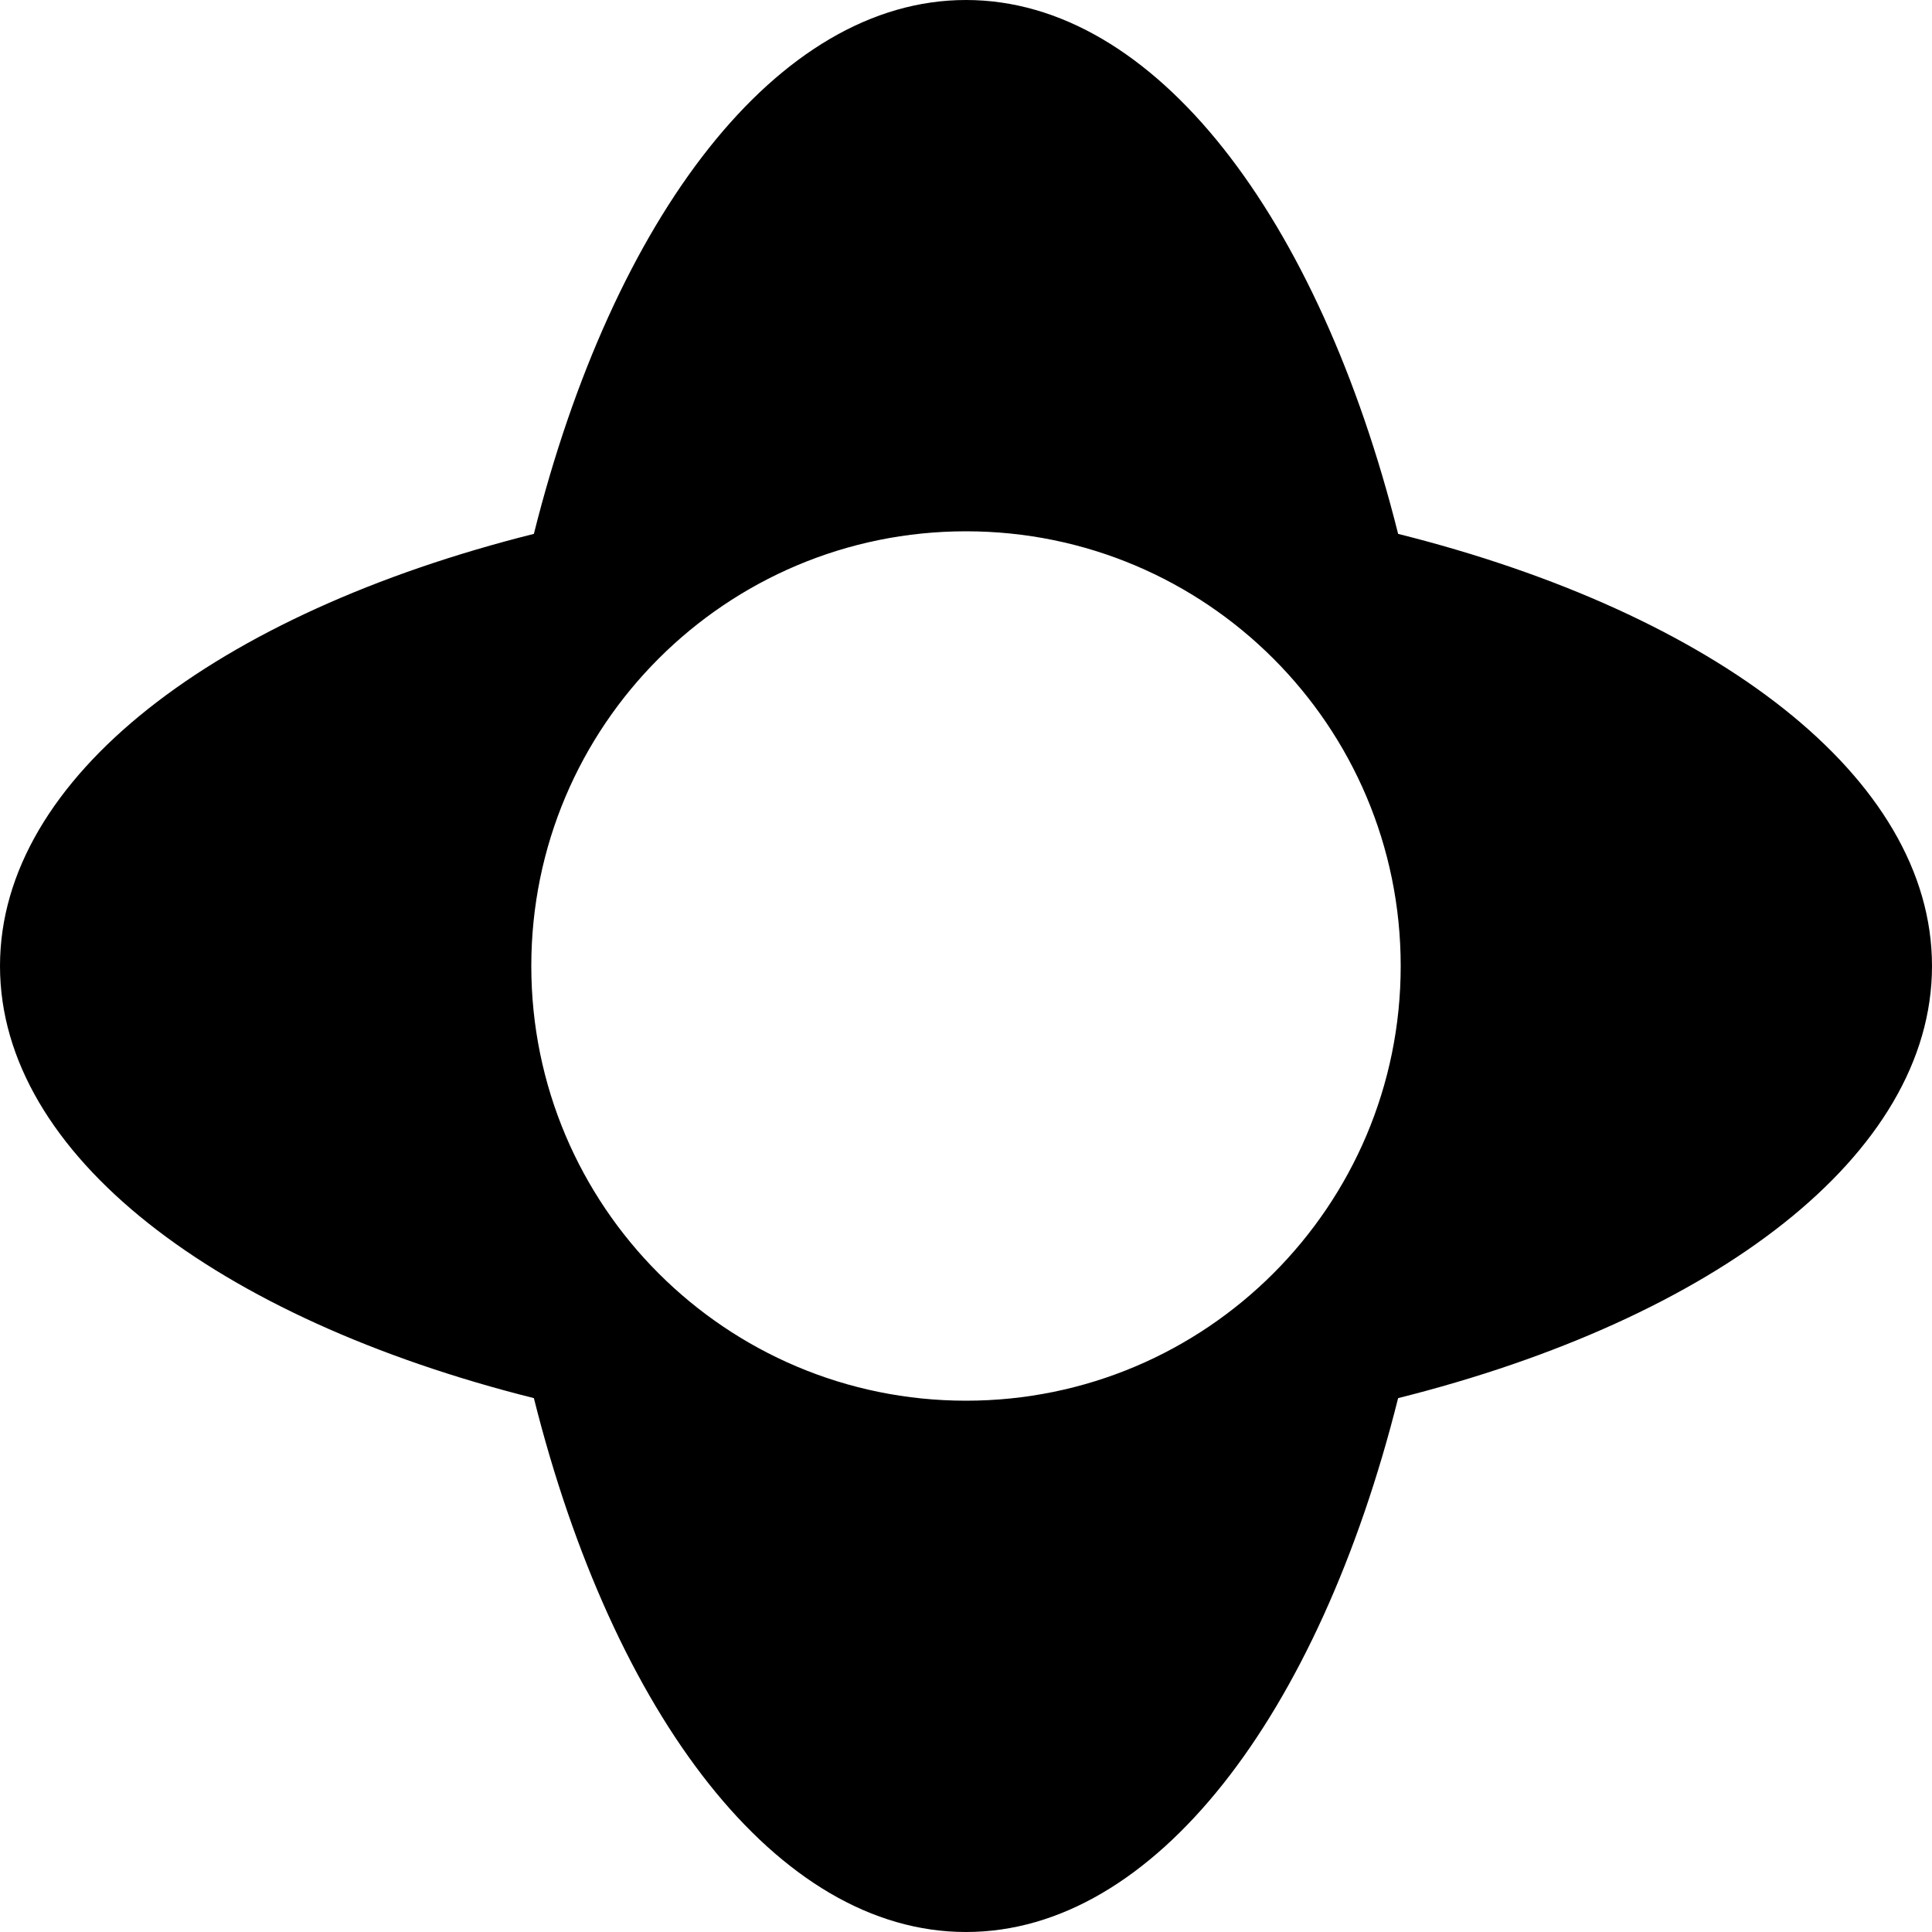
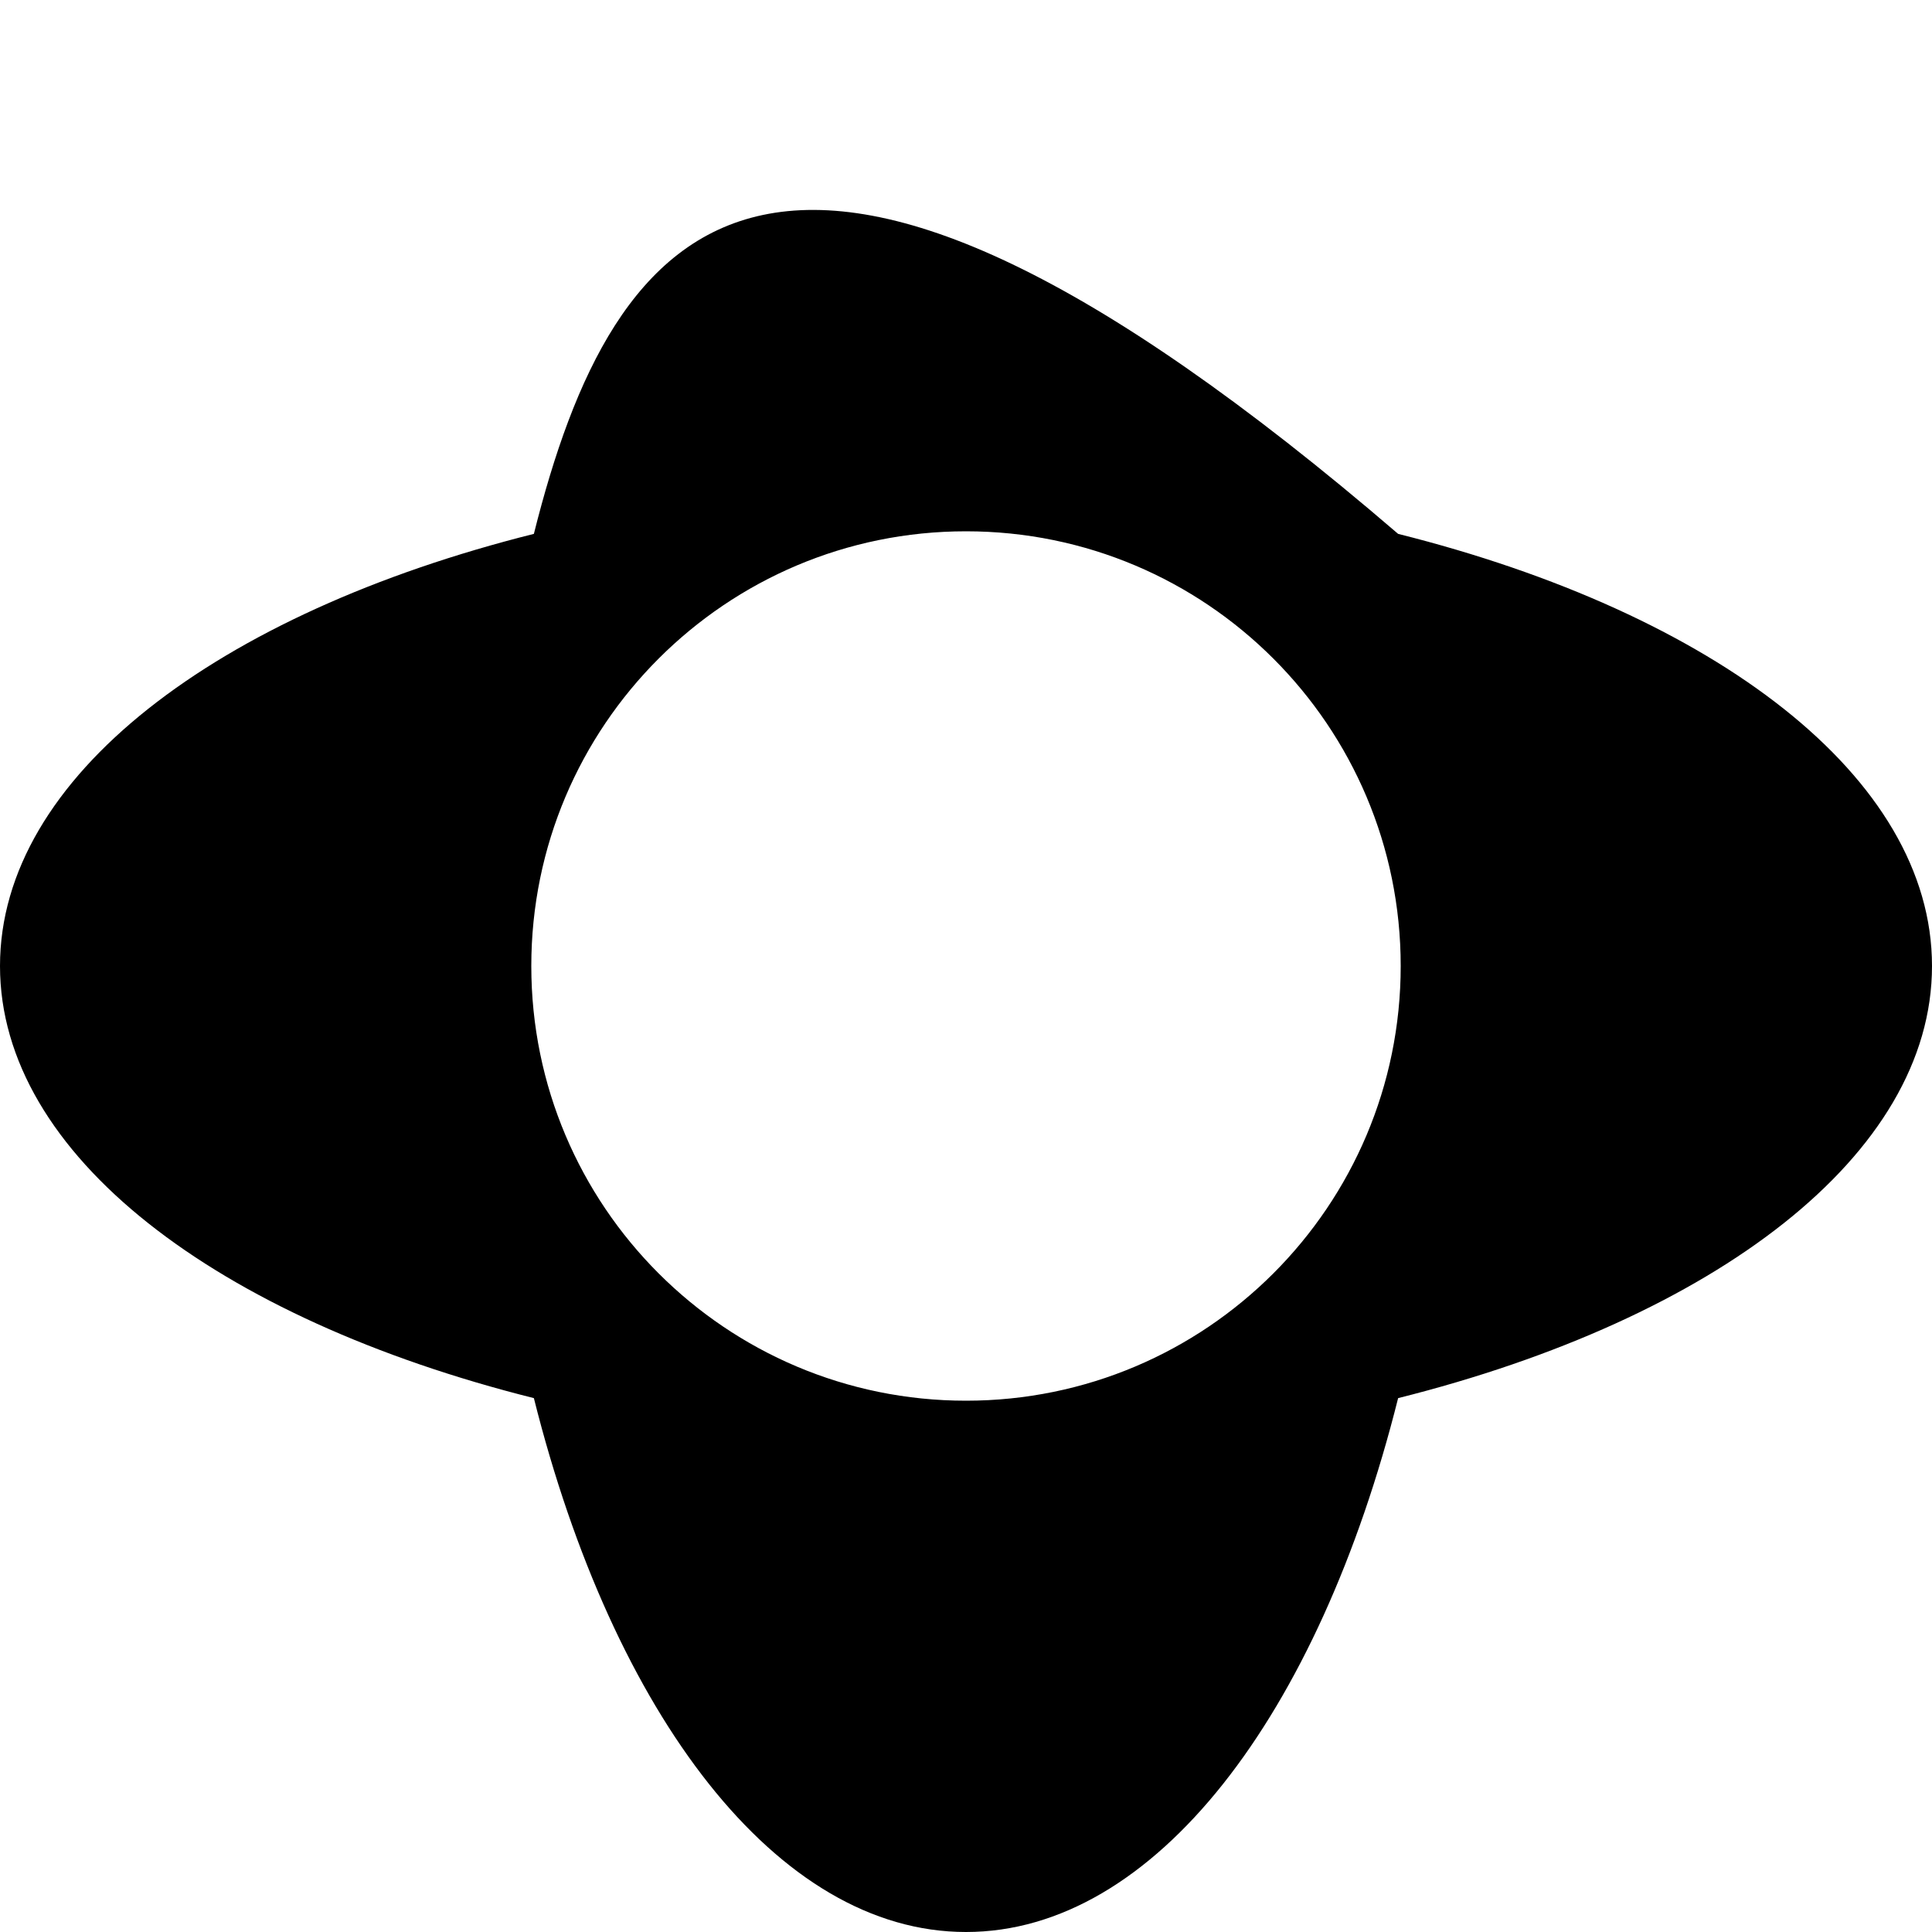
<svg xmlns="http://www.w3.org/2000/svg" width="30" height="30" viewBox="0 0 30 30" fill="none">
-   <path fill-rule="evenodd" clip-rule="evenodd" d="M30 15C30 12.064 26.625 9.522 21.71 8.29C20.478 3.375 17.936 -3.28676e-06 15 0C12.064 3.28677e-06 9.522 3.375 8.29 8.29C3.375 9.522 3.08444e-06 12.064 0 15C-3.08444e-06 17.936 3.375 20.478 8.29 21.71C9.522 26.625 12.064 30 15 30C17.936 30 20.478 26.625 21.71 21.71C26.625 20.478 30 17.936 30 15ZM15 21.75C18.728 21.75 21.75 18.728 21.75 15C21.75 11.272 18.728 8.25 15 8.25C11.272 8.25 8.25 11.272 8.25 15C8.25 18.728 11.272 21.75 15 21.75Z" fill="black" />
+   <path fill-rule="evenodd" clip-rule="evenodd" d="M30 15C30 12.064 26.625 9.522 21.71 8.29C12.064 3.28677e-06 9.522 3.375 8.29 8.29C3.375 9.522 3.08444e-06 12.064 0 15C-3.08444e-06 17.936 3.375 20.478 8.29 21.71C9.522 26.625 12.064 30 15 30C17.936 30 20.478 26.625 21.71 21.71C26.625 20.478 30 17.936 30 15ZM15 21.75C18.728 21.75 21.75 18.728 21.75 15C21.75 11.272 18.728 8.25 15 8.25C11.272 8.25 8.25 11.272 8.25 15C8.25 18.728 11.272 21.75 15 21.75Z" fill="black" />
</svg>